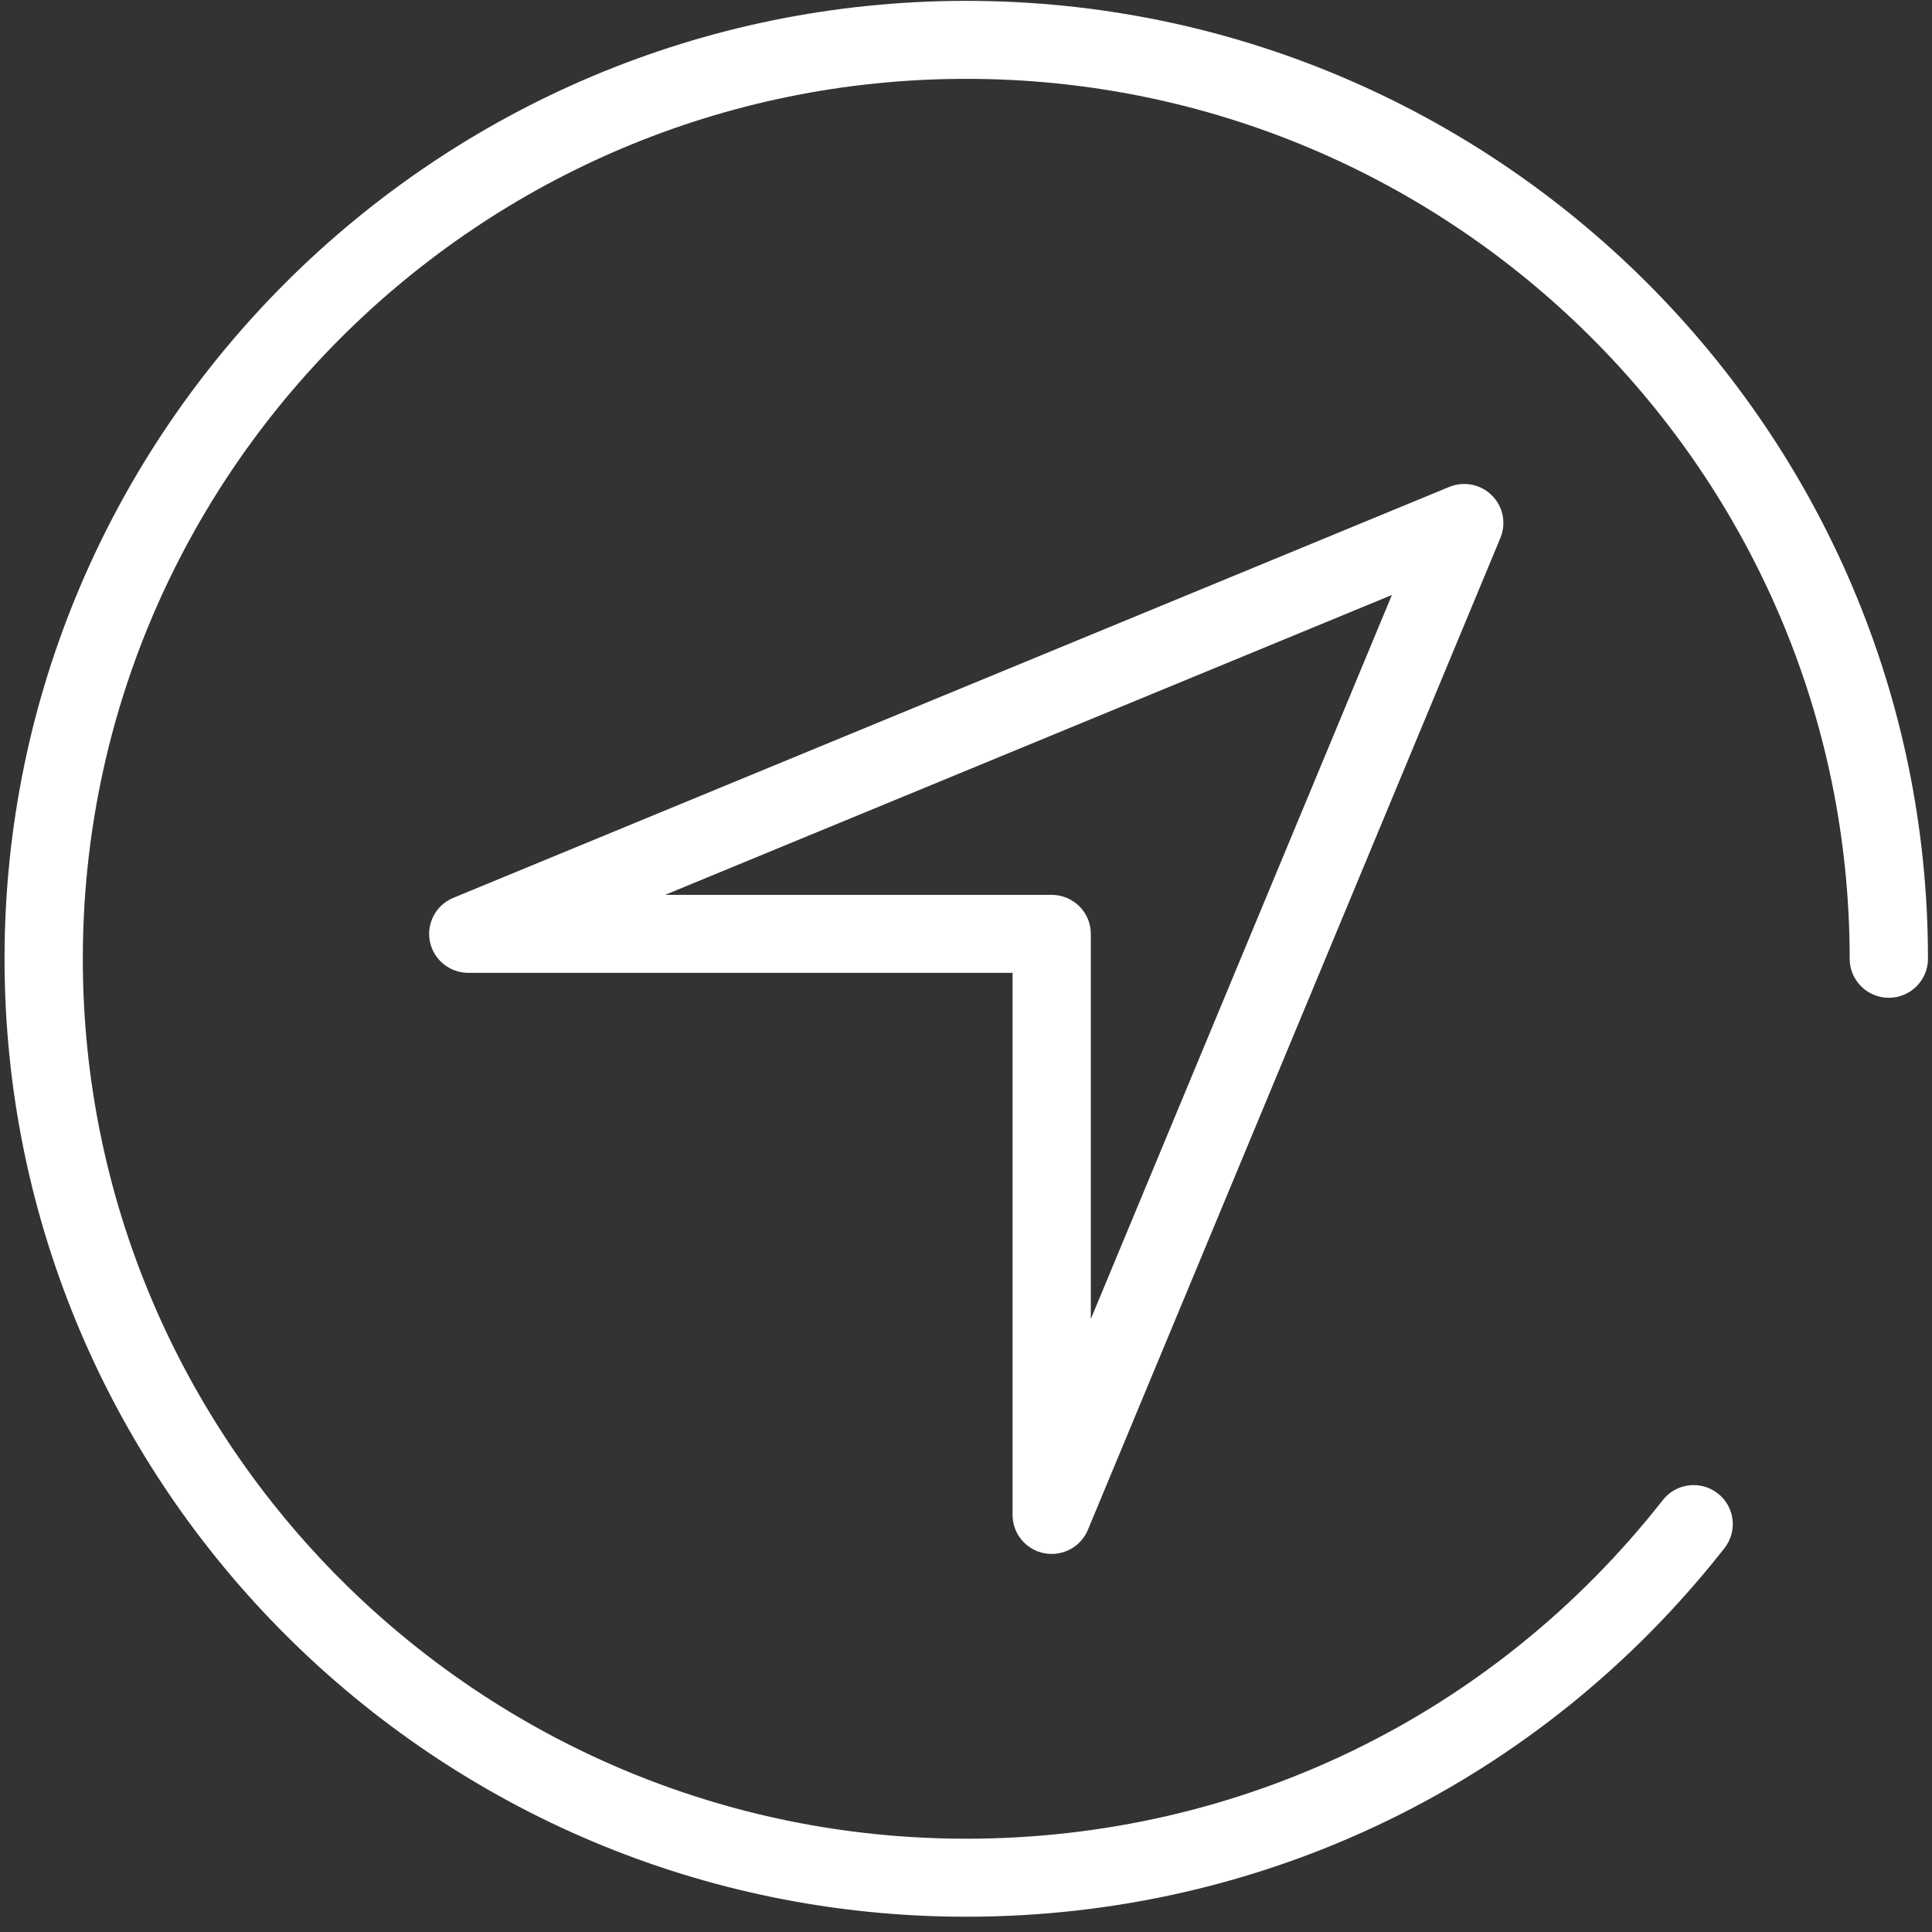
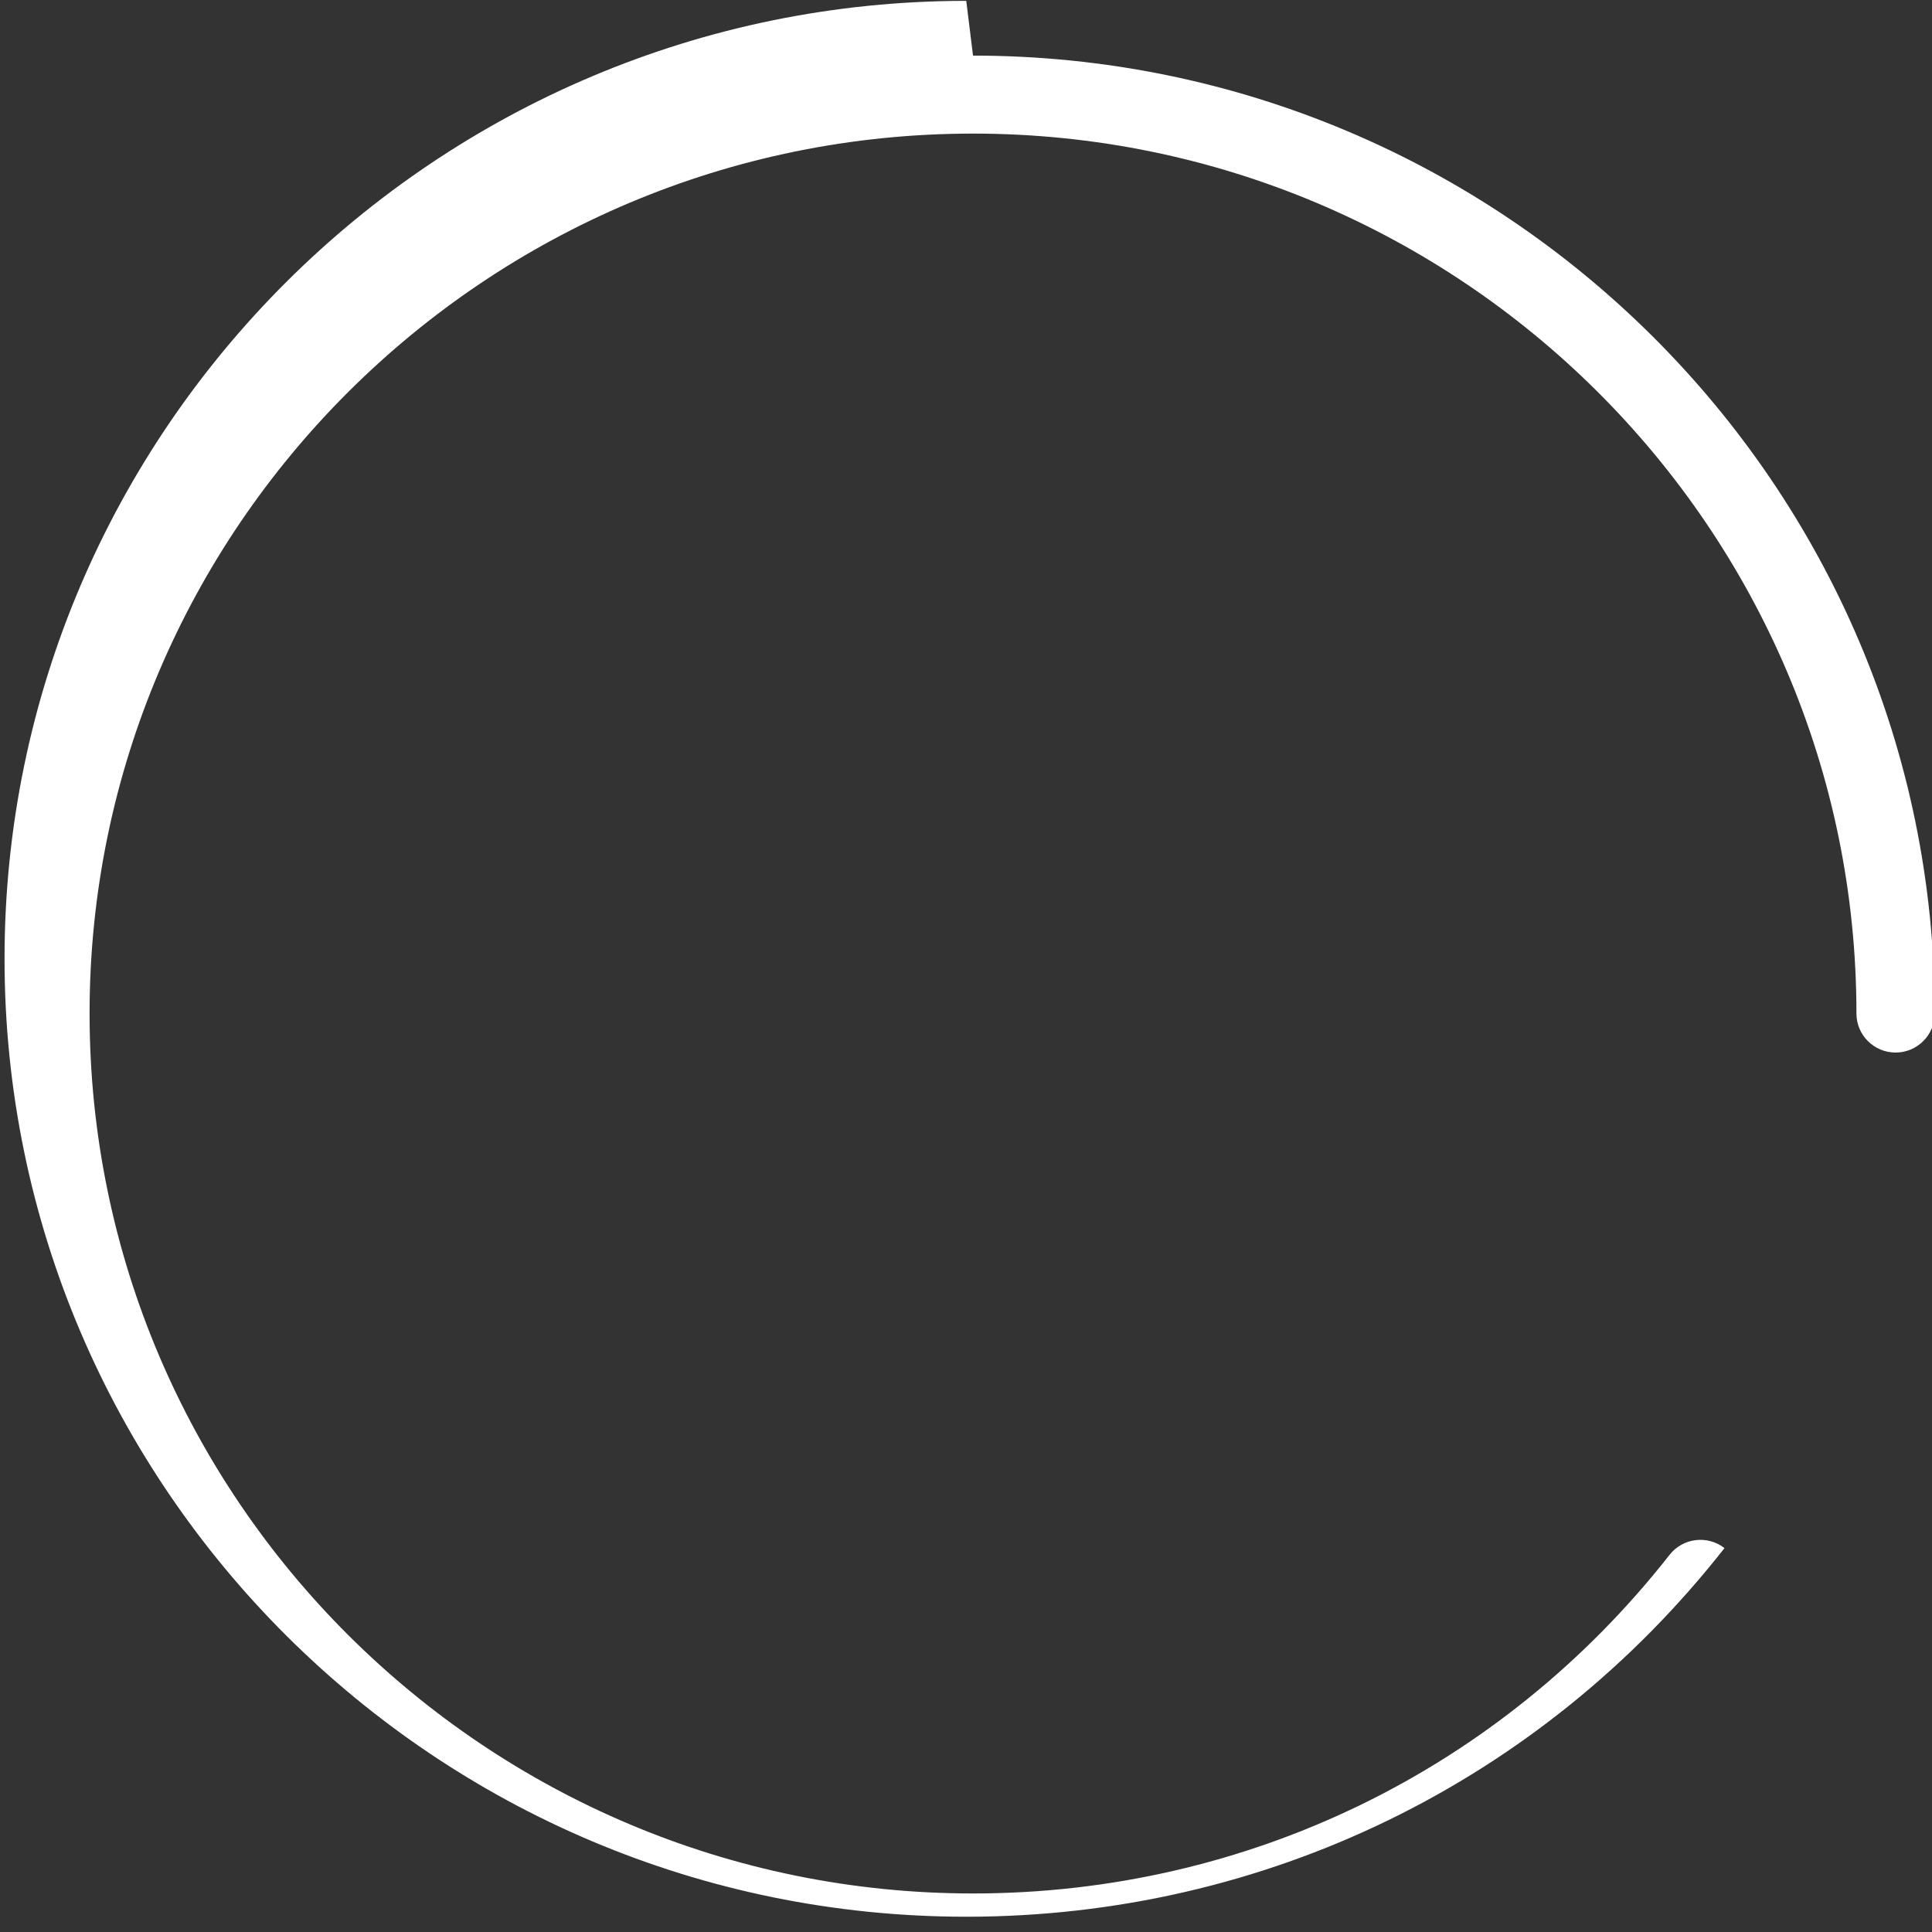
<svg xmlns="http://www.w3.org/2000/svg" width="100%" height="100%" viewBox="0 0 74 74" version="1.1" xml:space="preserve" style="fill-rule:evenodd;clip-rule:evenodd;stroke-linejoin:round;stroke-miterlimit:2;">
  <rect x="0" y="0" width="74" height="74" fill="#333333" stroke="none" />
  <g>
-     <path d="M37.01,0.033c-20.312,0 -36.836,16.46 -36.836,36.69c0,20.232 16.524,36.692 36.836,36.692c11.417,0 22.003,-5.147 29.042,-14.119c0.511,-0.65 0.395,-1.588 -0.259,-2.097c-0.652,-0.508 -1.595,-0.392 -2.104,0.258c-6.467,8.243 -16.19,12.97 -26.679,12.97c-18.66,0 -33.838,-15.119 -33.838,-33.704c0,-18.583 15.178,-33.703 33.838,-33.703c18.658,0 33.837,15.12 33.837,33.703c0,0.825 0.672,1.495 1.499,1.495c0.827,0 1.5,-0.67 1.5,-1.495c0,-20.23 -16.524,-36.69 -36.836,-36.69" style="fill:#fff;fill-rule:nonzero;" />
-     <path d="M39.99,59.491c0.098,0.02 0.196,0.028 0.292,0.028c0.598,0 1.15,-0.355 1.386,-0.921l15.801,-37.995c0.231,-0.559 0.104,-1.202 -0.326,-1.628c-0.429,-0.428 -1.073,-0.555 -1.633,-0.325l-38.147,15.739c-0.66,0.272 -1.036,0.972 -0.898,1.671c0.141,0.698 0.756,1.202 1.472,1.202l20.847,0l0,20.765c0,0.713 0.505,1.325 1.206,1.464m-14.516,-25.216l27.839,-11.486l-11.532,27.73l0,-14.75c0,-0.824 -0.671,-1.494 -1.499,-1.494l-14.808,0Z" style="fill:#fff;fill-rule:nonzero;" />
+     <path d="M37.01,0.033c-20.312,0 -36.836,16.46 -36.836,36.69c0,20.232 16.524,36.692 36.836,36.692c11.417,0 22.003,-5.147 29.042,-14.119c-0.652,-0.508 -1.595,-0.392 -2.104,0.258c-6.467,8.243 -16.19,12.97 -26.679,12.97c-18.66,0 -33.838,-15.119 -33.838,-33.704c0,-18.583 15.178,-33.703 33.838,-33.703c18.658,0 33.837,15.12 33.837,33.703c0,0.825 0.672,1.495 1.499,1.495c0.827,0 1.5,-0.67 1.5,-1.495c0,-20.23 -16.524,-36.69 -36.836,-36.69" style="fill:#fff;fill-rule:nonzero;" />
  </g>
</svg>